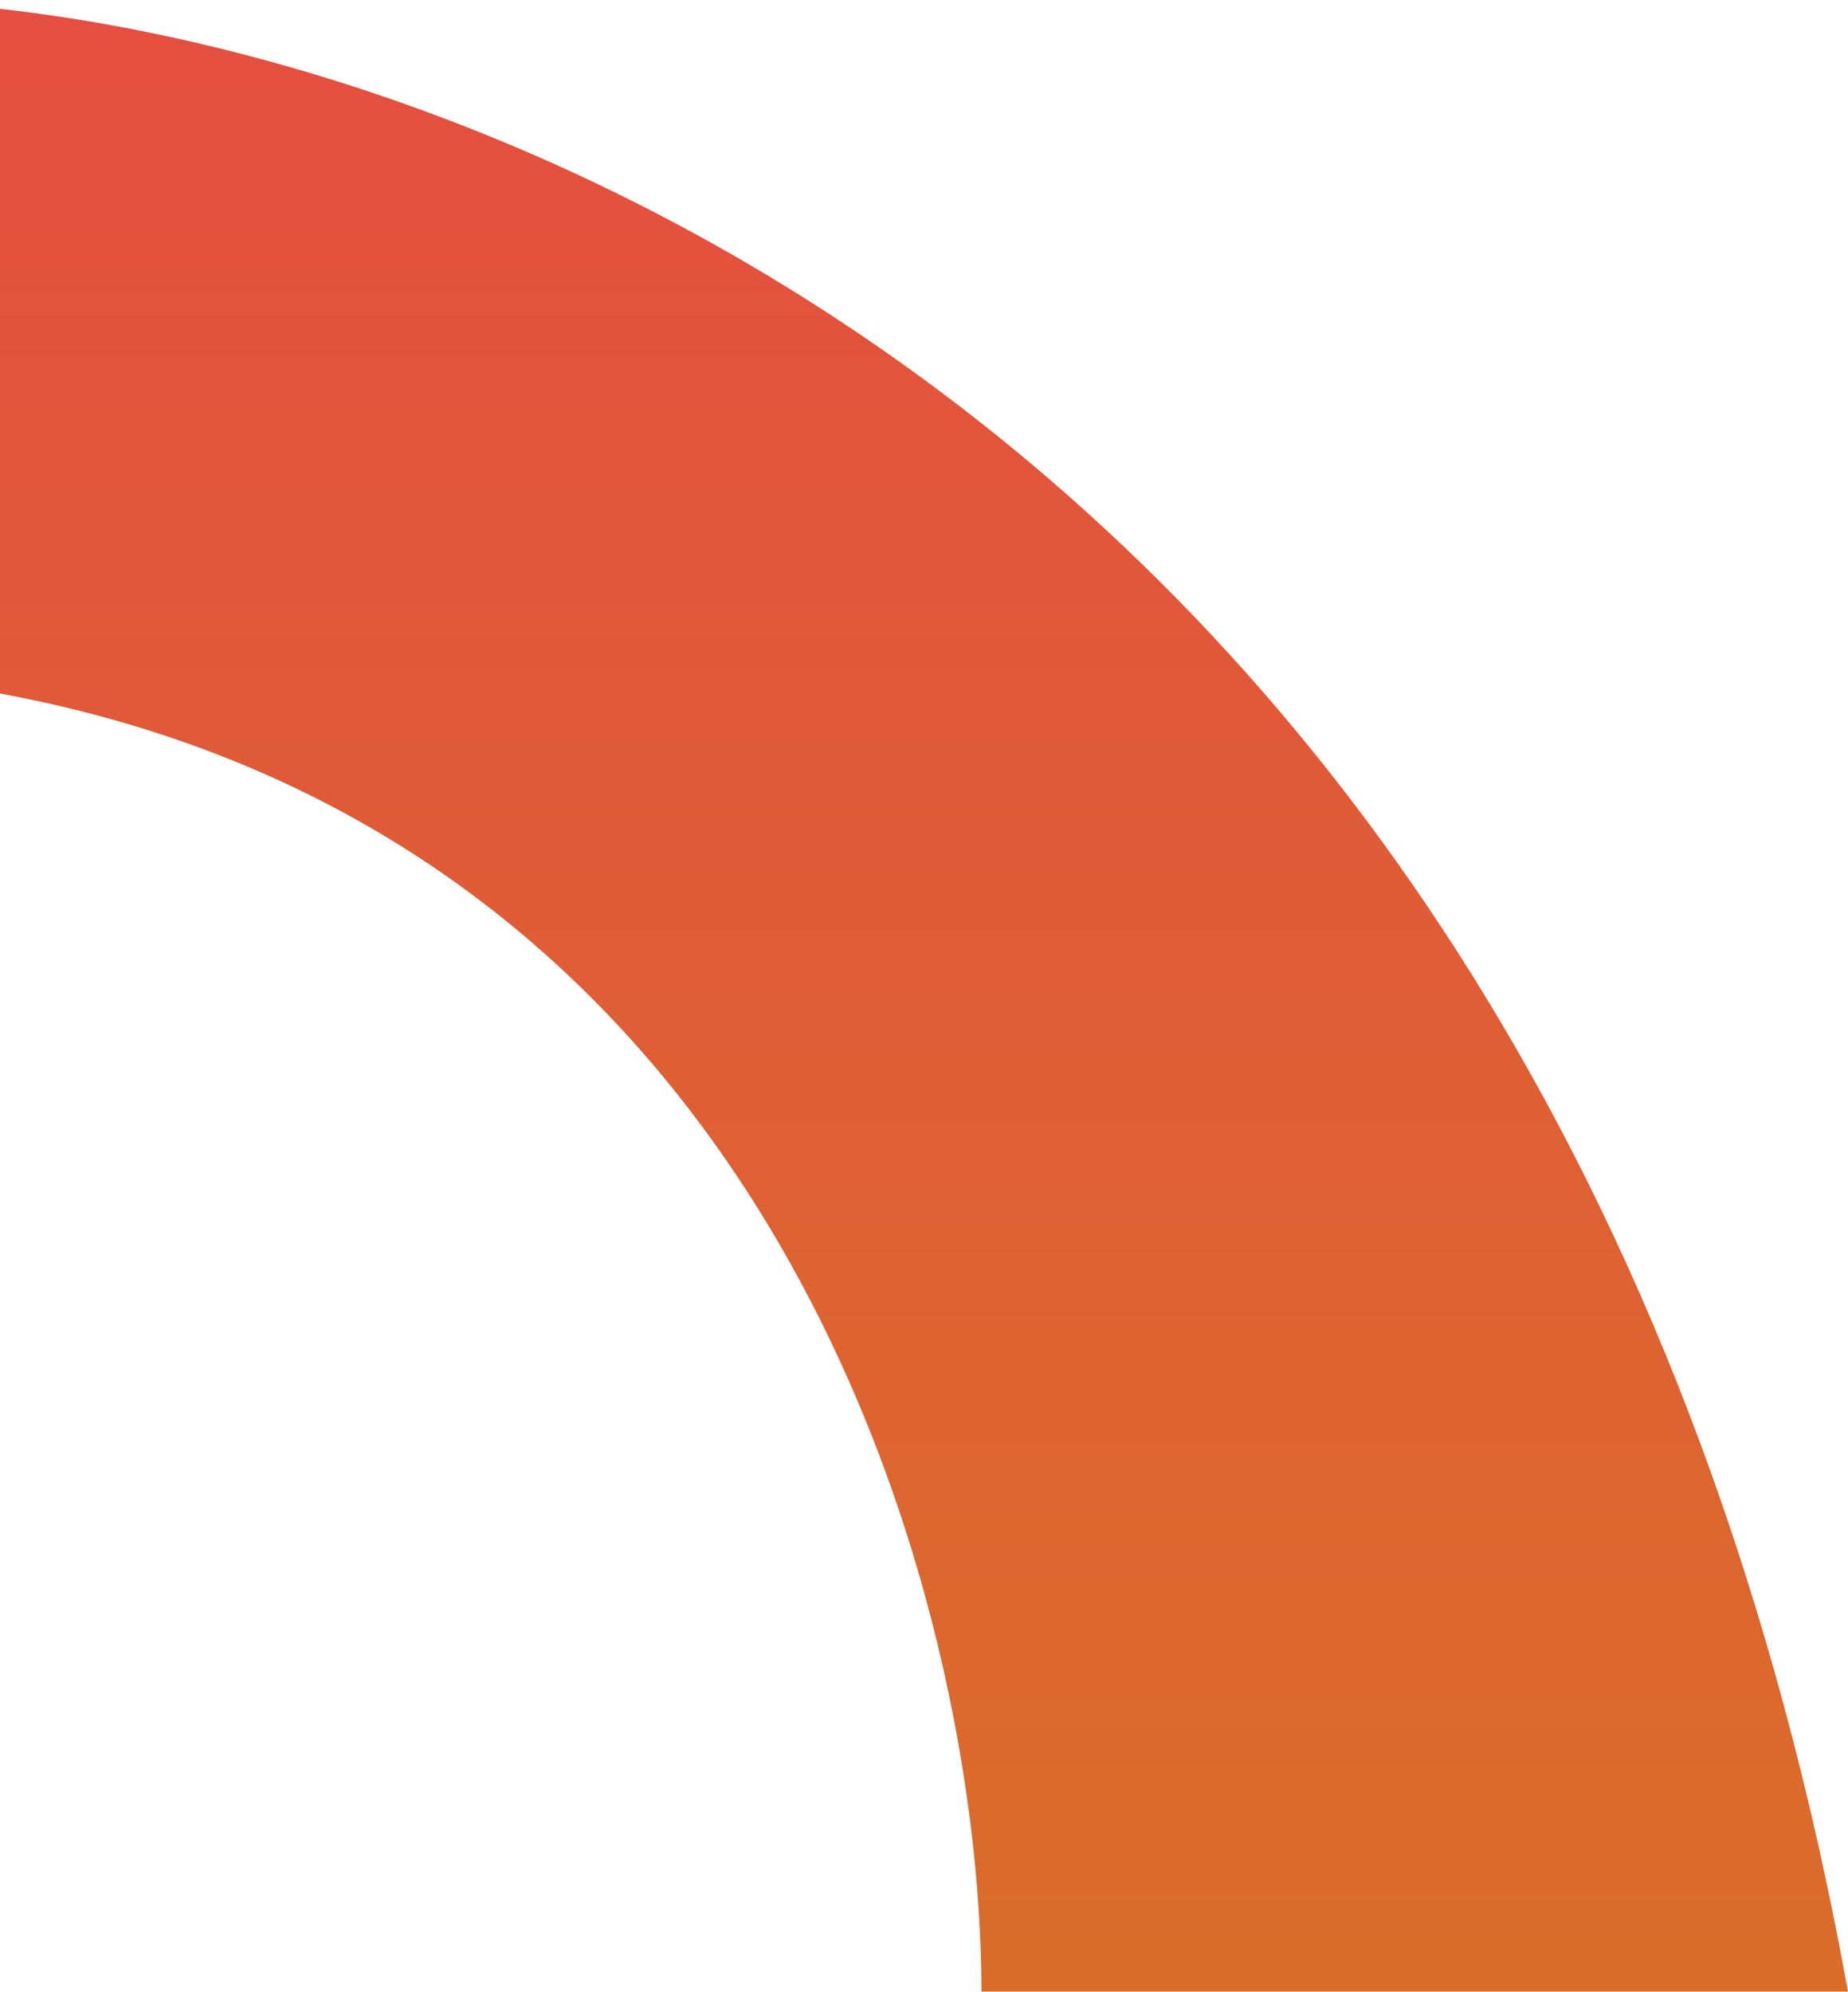
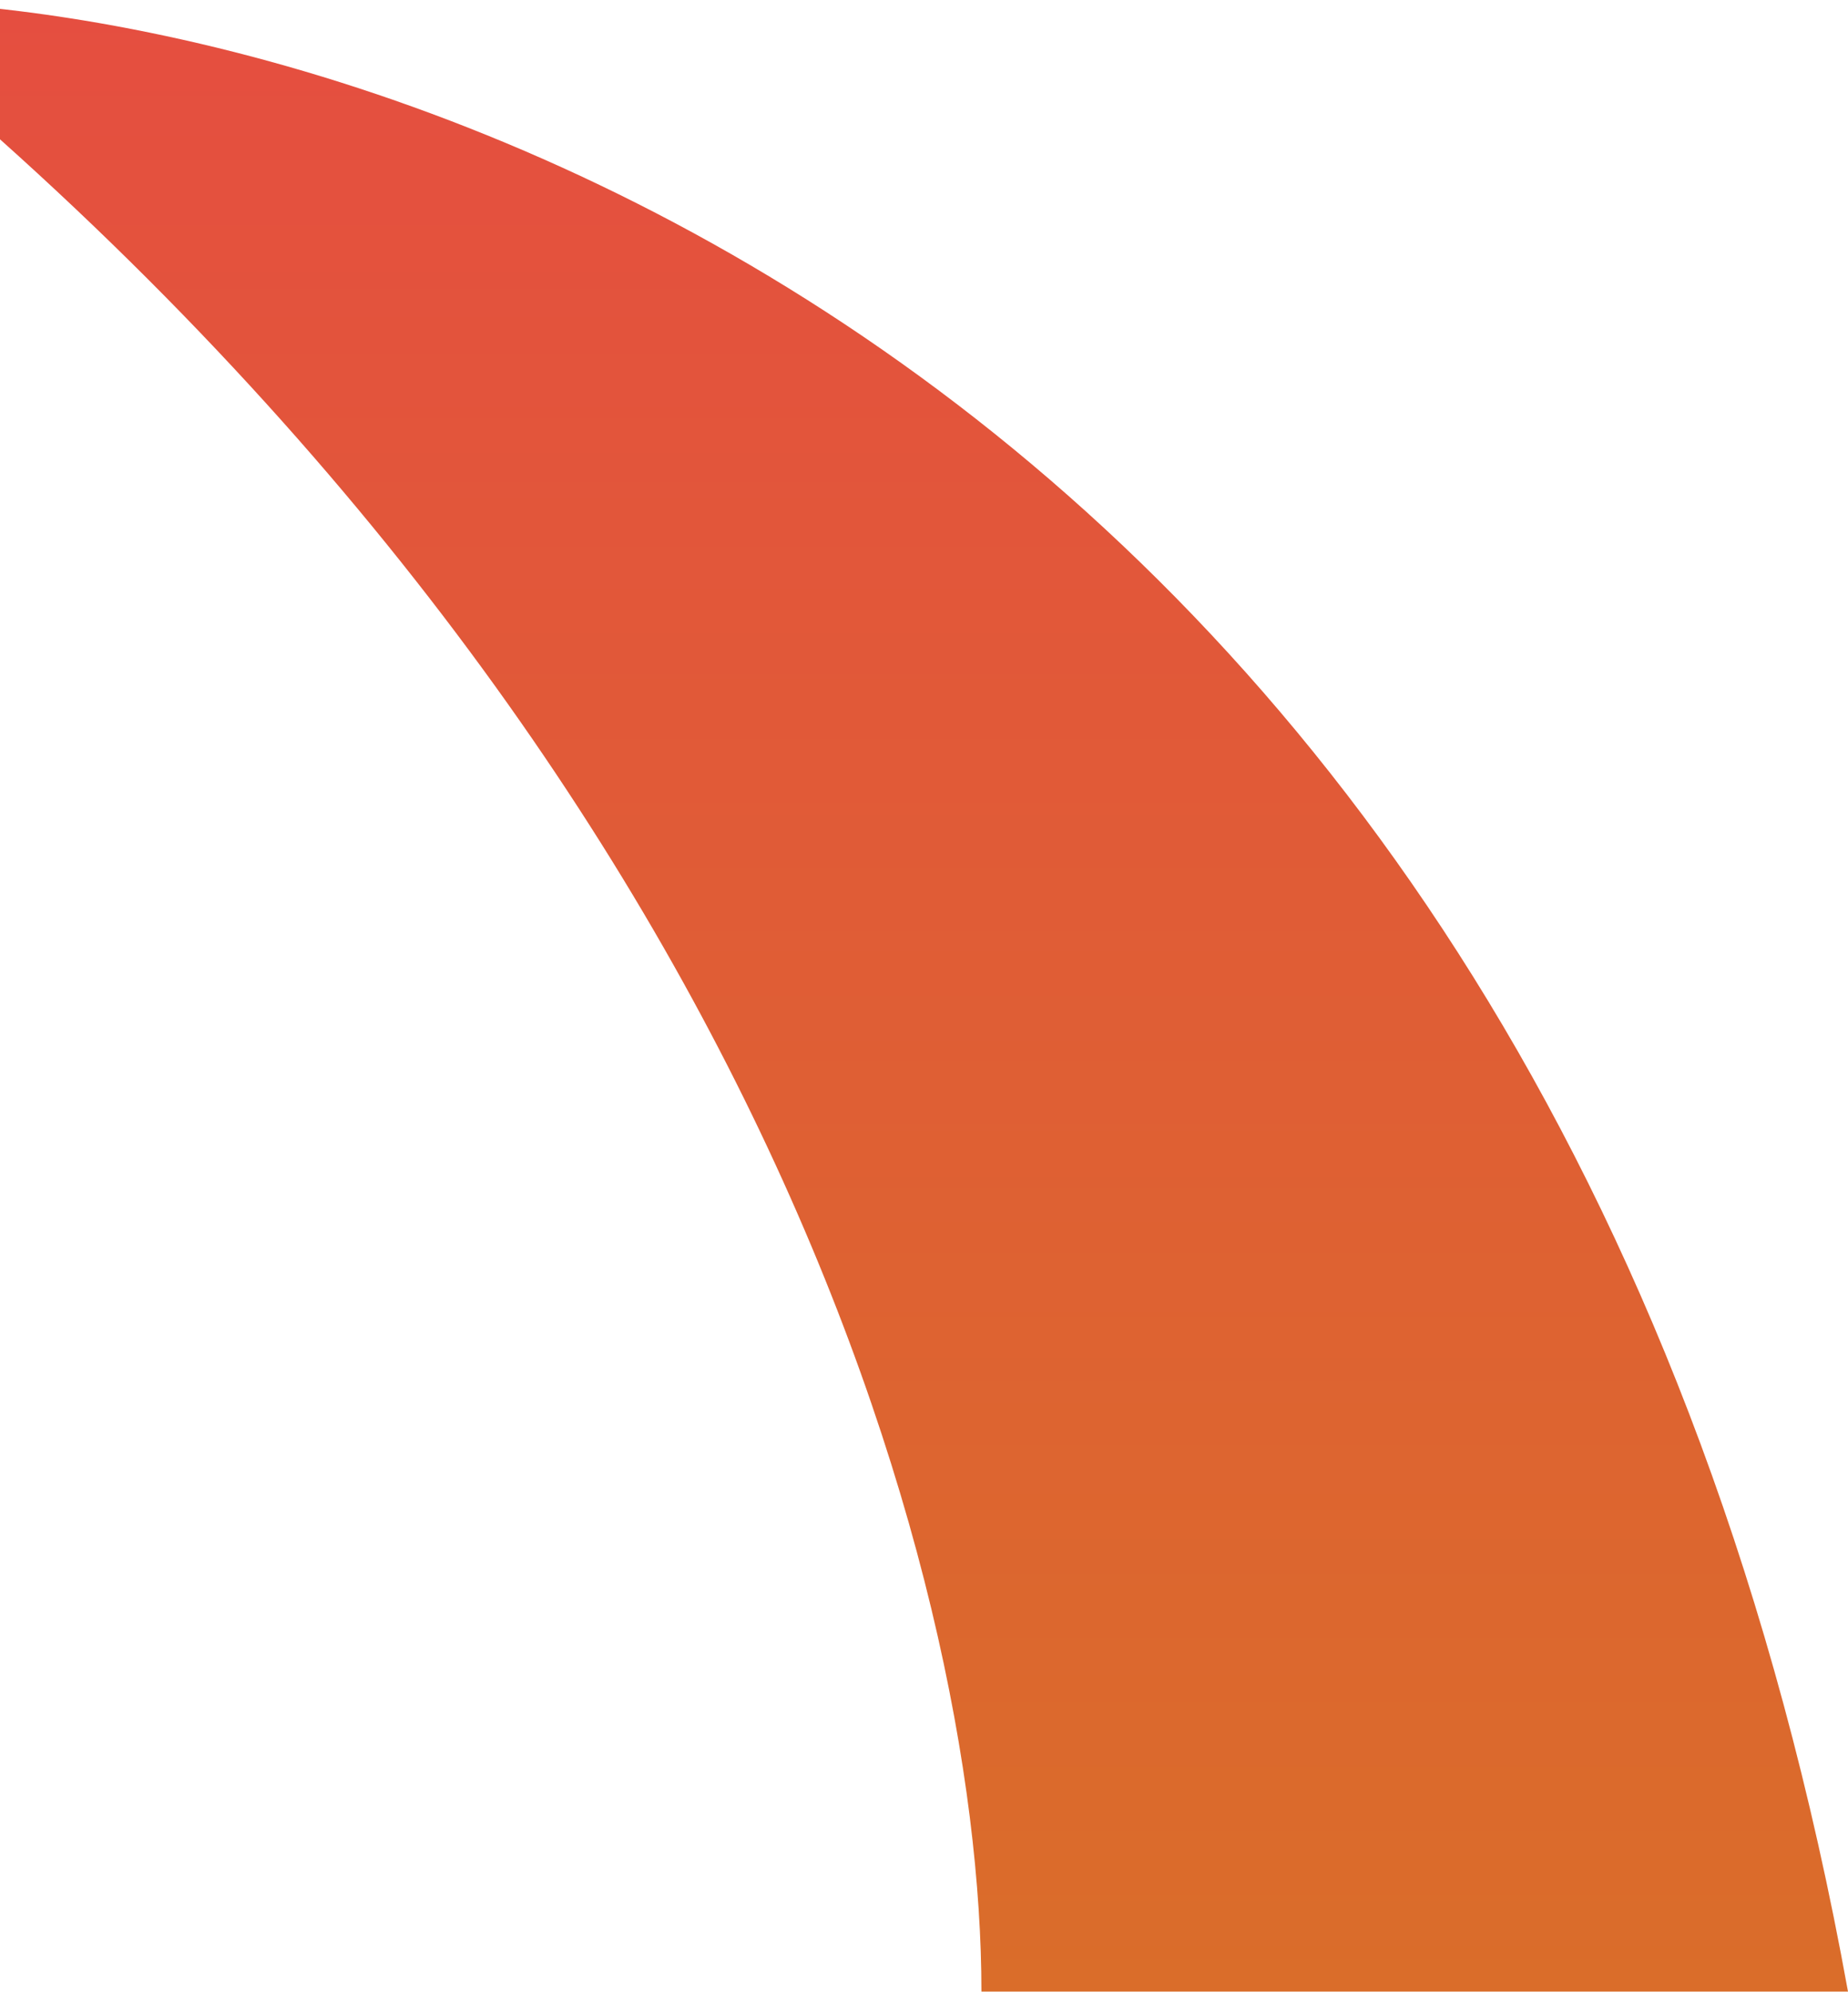
<svg xmlns="http://www.w3.org/2000/svg" width="348" height="375" viewBox="0 0 348 375" fill="none">
-   <path d="M347.998 374.931C293.253 72.181 72.517 -1.16 -31.008 0.014V126.746C141.65 138.011 184.815 296.896 184.815 374.931H347.998Z" fill="url(#paint0_linear_966_124061)" />
+   <path d="M347.998 374.931C293.253 72.181 72.517 -1.16 -31.008 0.014C141.65 138.011 184.815 296.896 184.815 374.931H347.998Z" fill="url(#paint0_linear_966_124061)" />
  <defs>
    <linearGradient id="paint0_linear_966_124061" x1="158.495" y1="0" x2="158.495" y2="374.931" gradientUnits="userSpaceOnUse">
      <stop stop-color="#E54E40" />
      <stop offset="1" stop-color="#DA6D2A" />
    </linearGradient>
  </defs>
</svg>